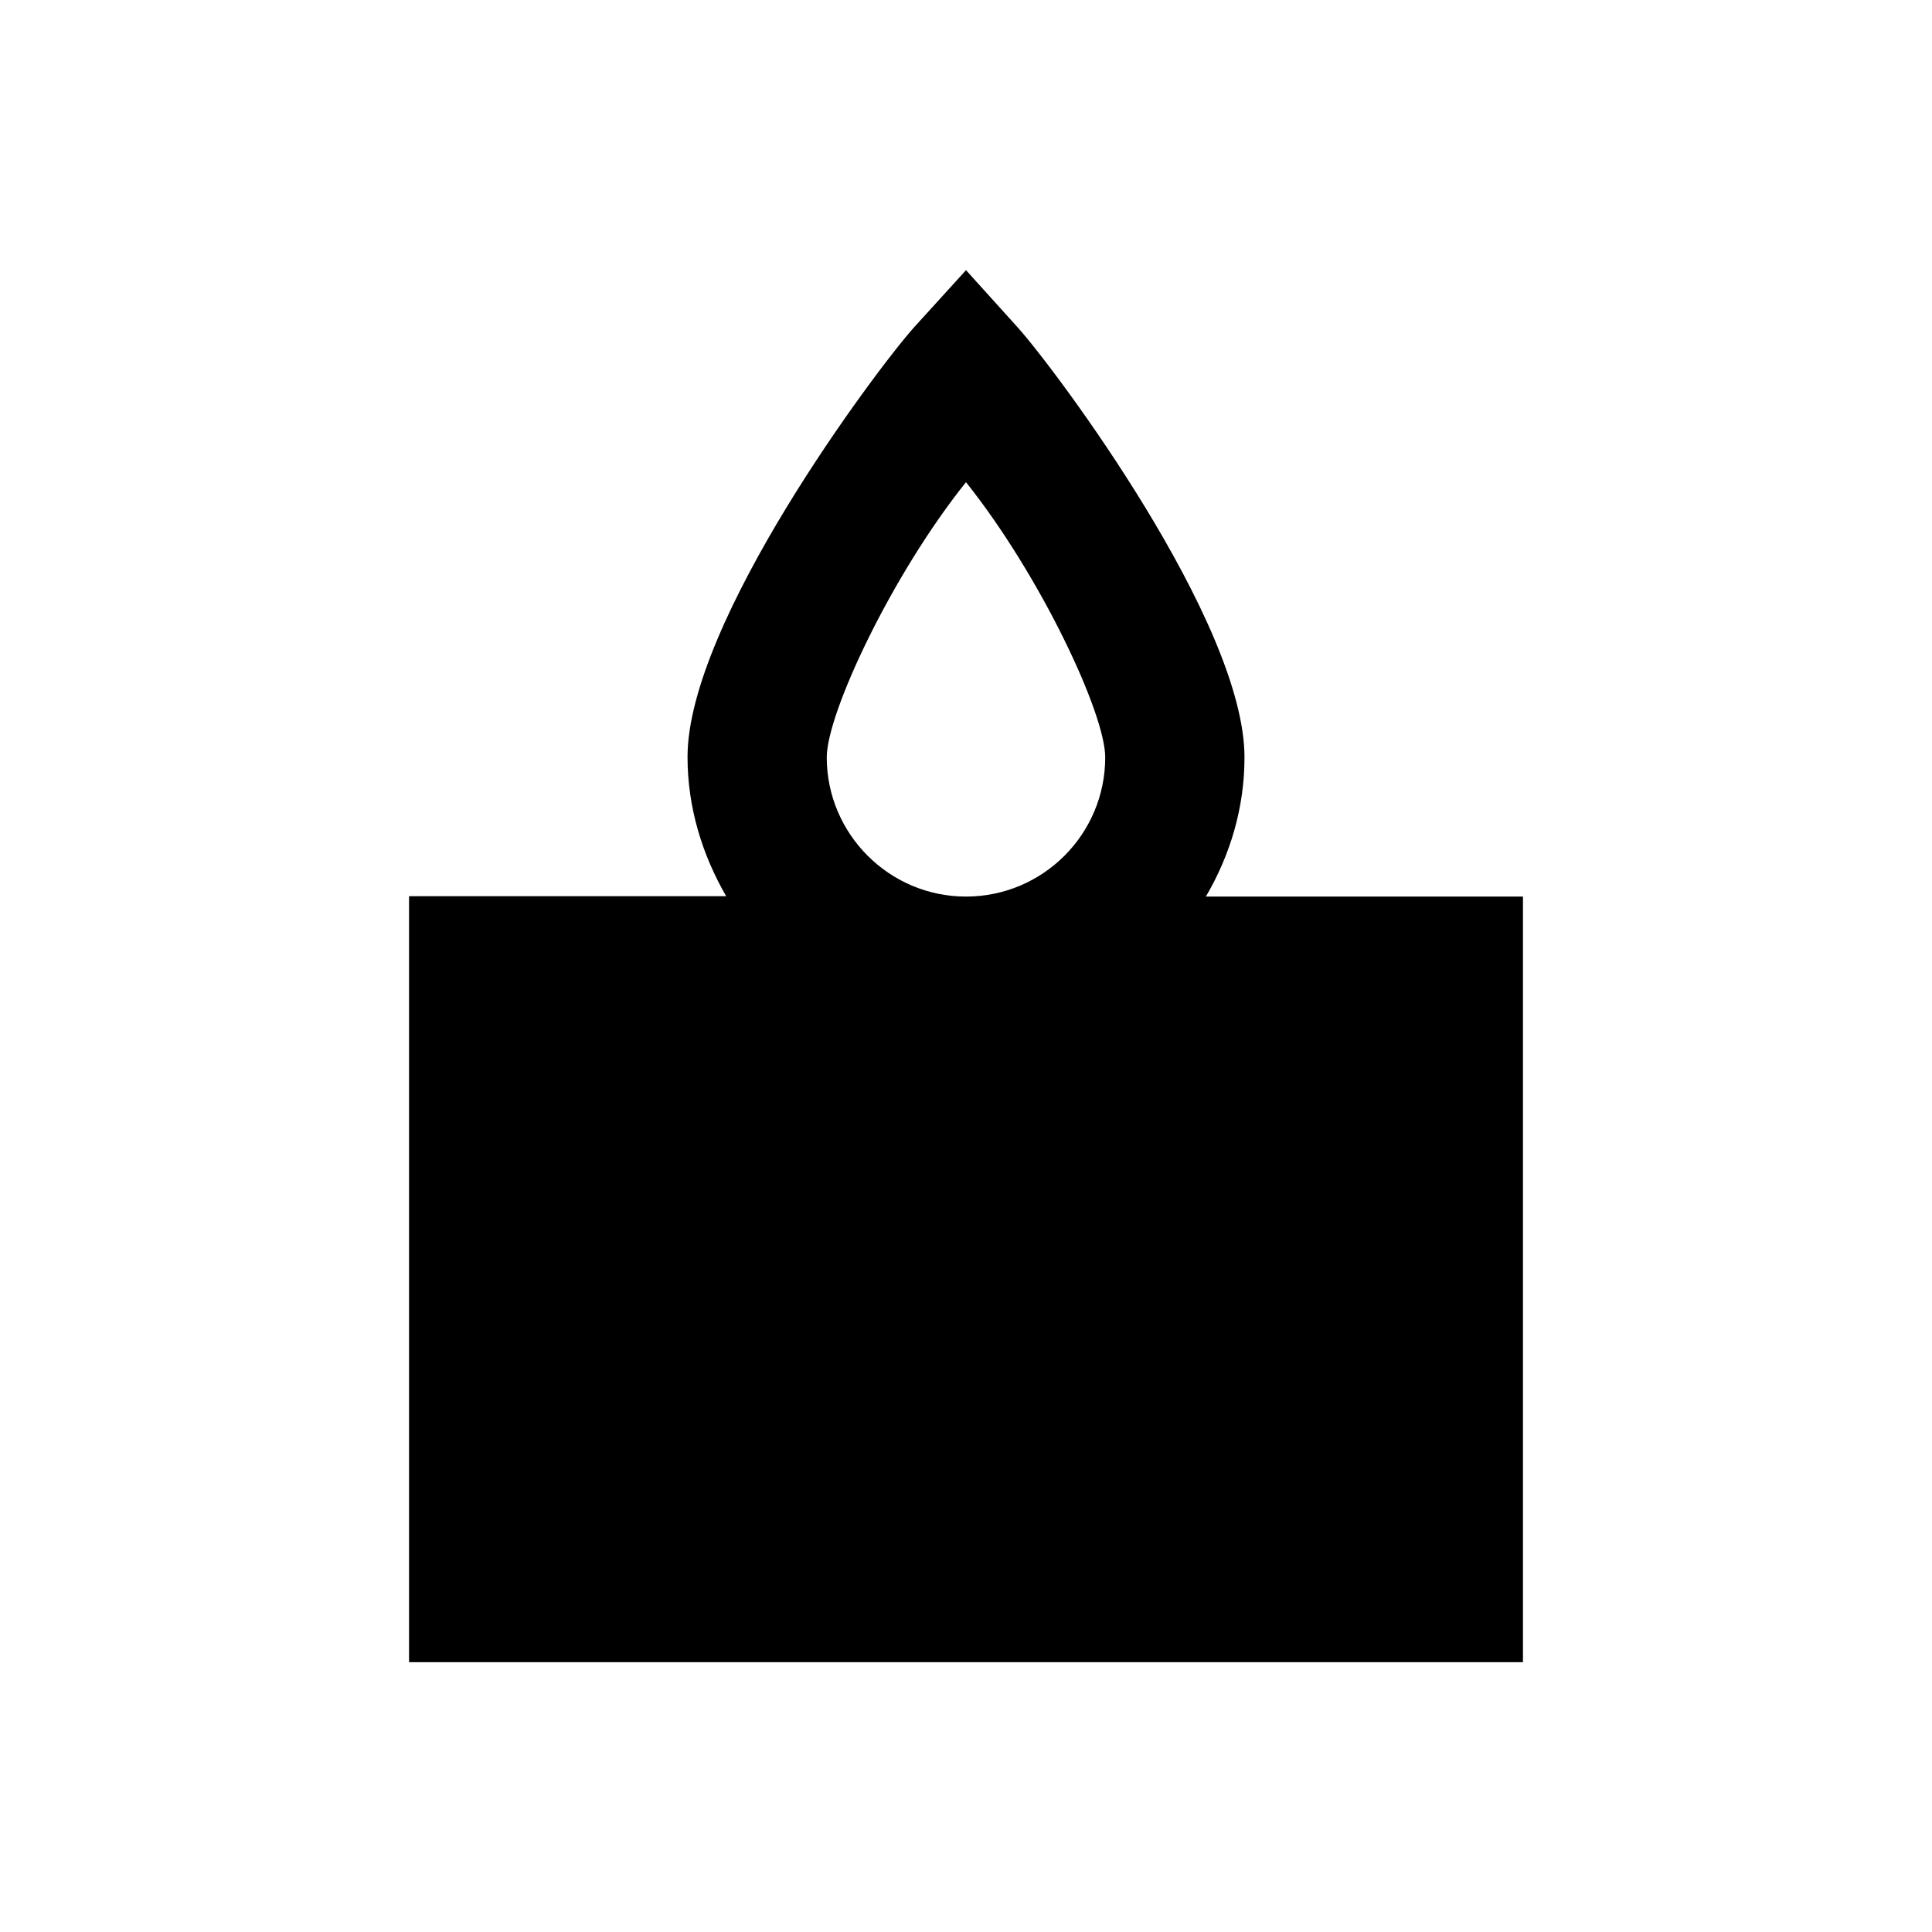
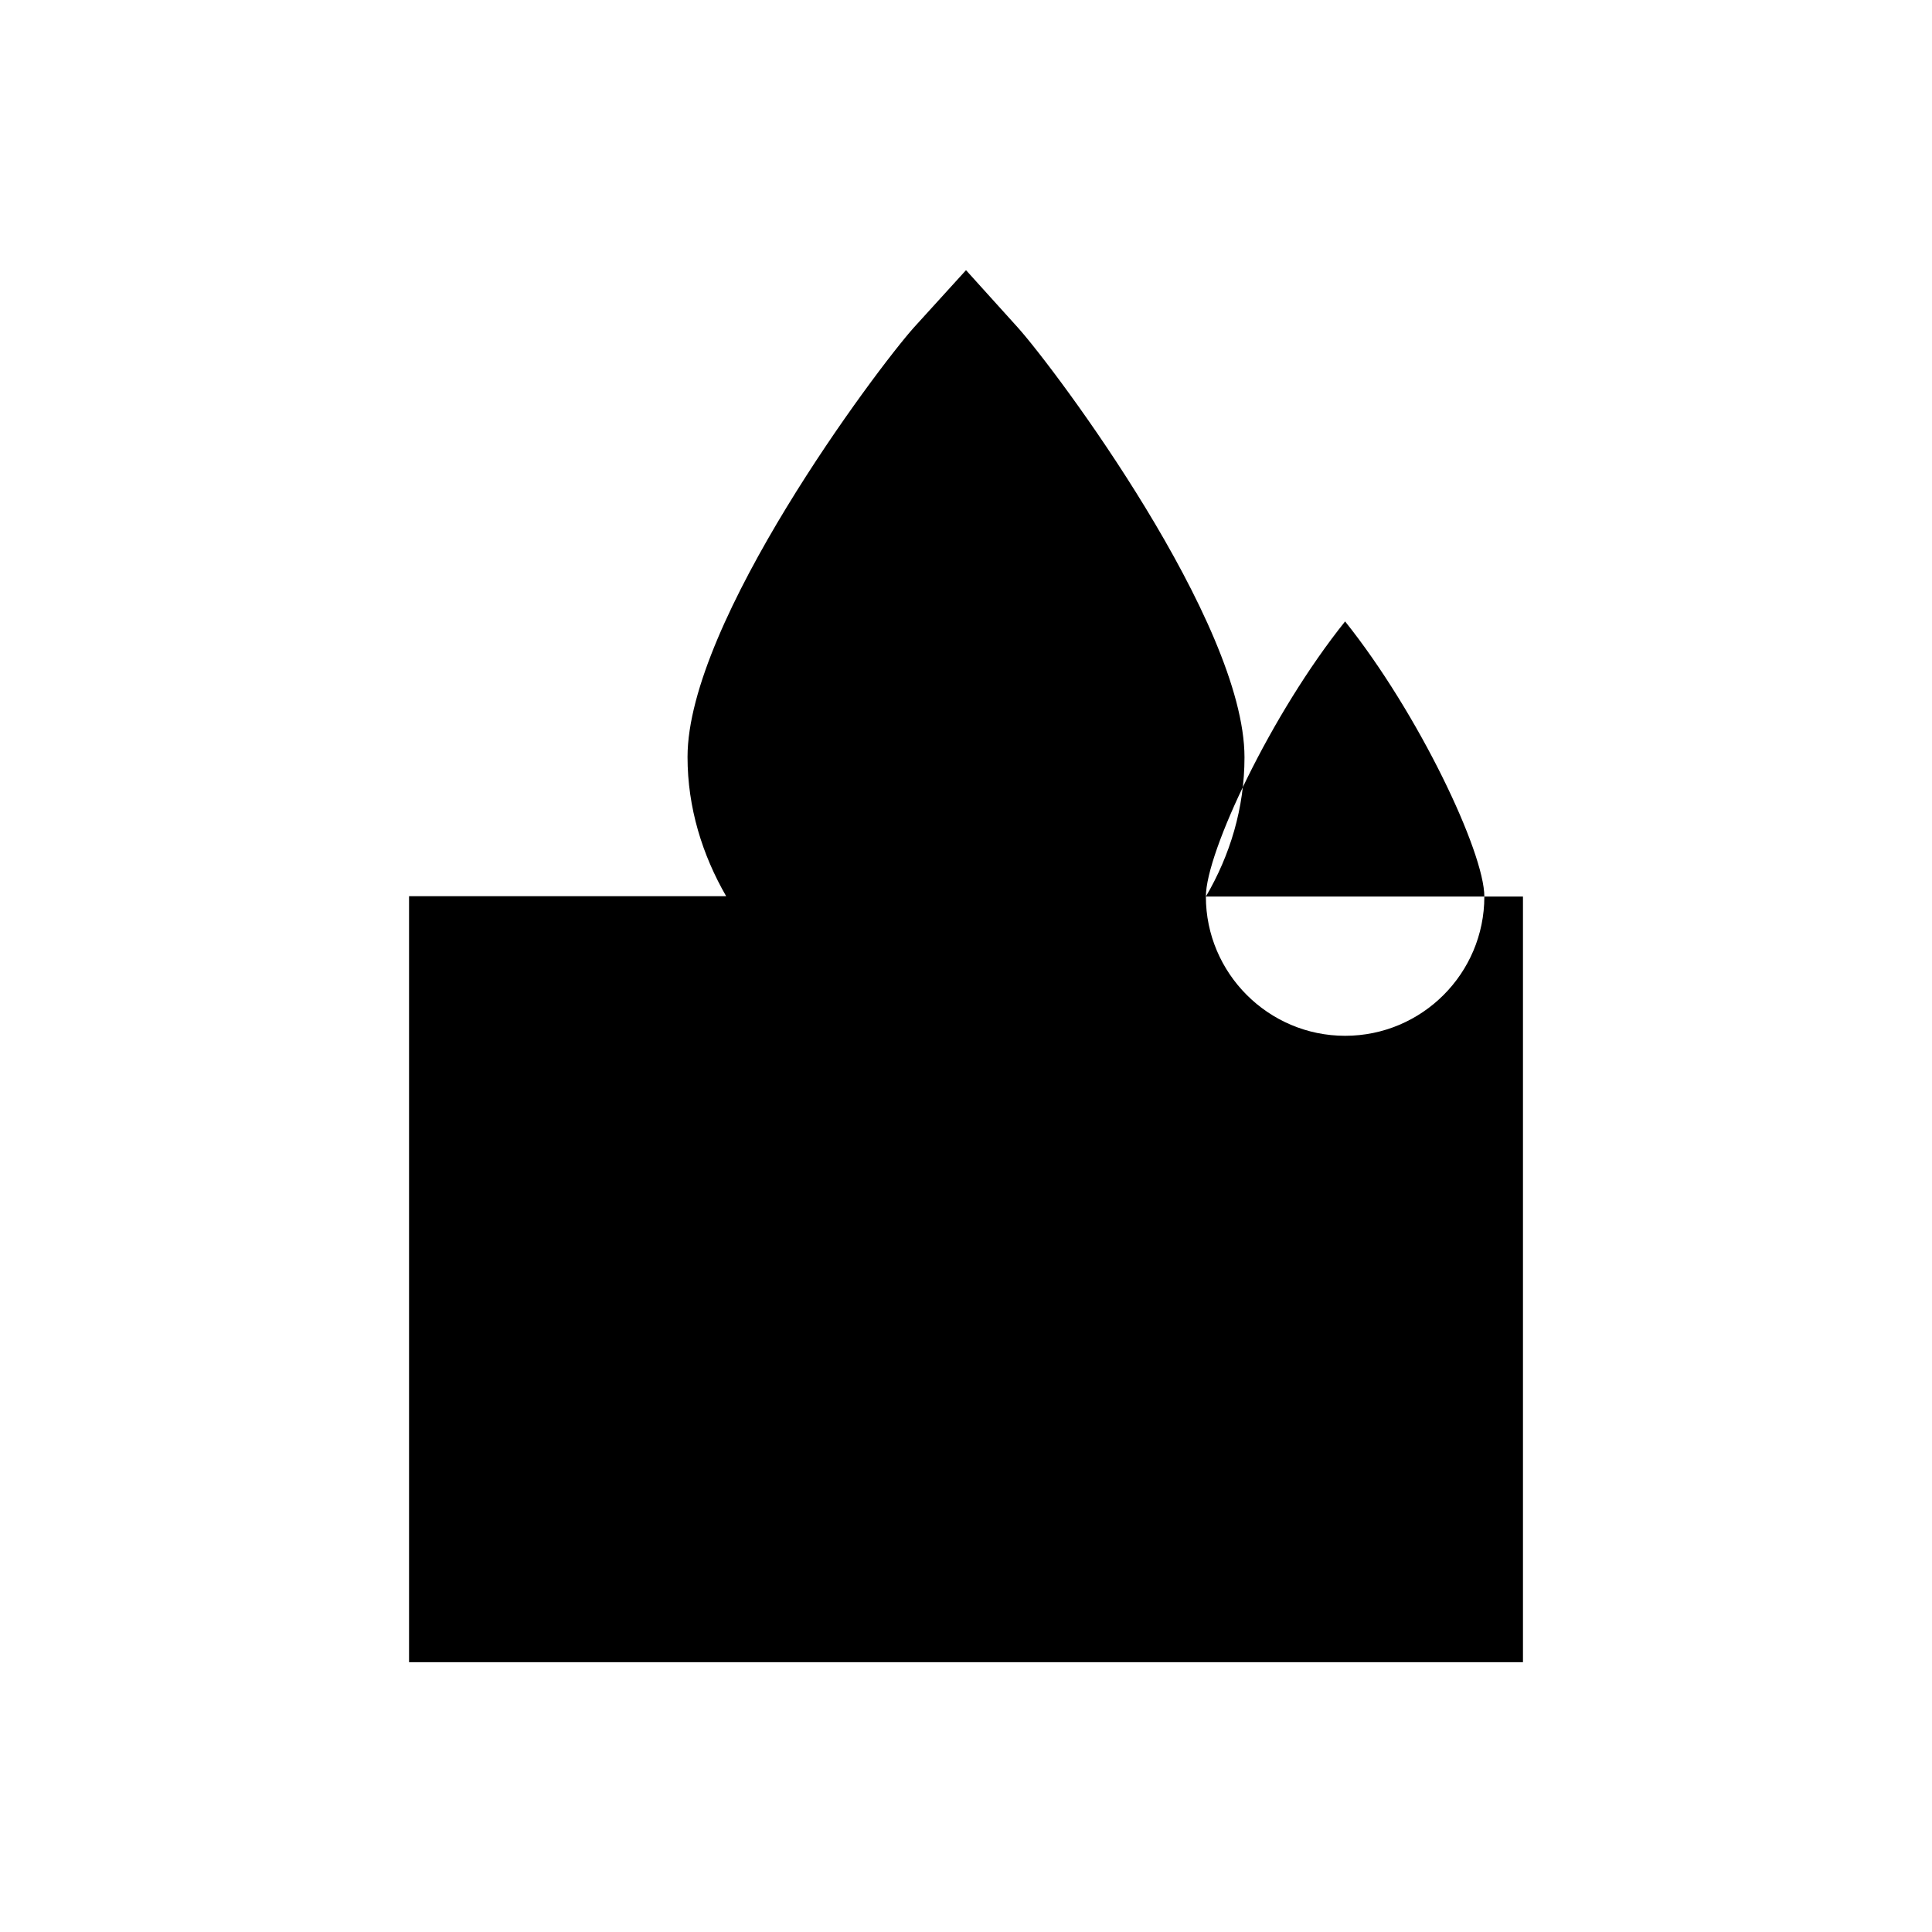
<svg xmlns="http://www.w3.org/2000/svg" fill="#000000" width="800px" height="800px" version="1.1" viewBox="144 144 512 512">
-   <path d="m463.57 381.6c6.394-10.922 10.234-23.418 10.234-36.898 0-35.816-49.988-102.63-60.023-113.85l-13.777-15.254-13.777 15.152c-10.035 11.219-60.023 78.031-60.023 113.85 0 13.48 3.938 25.977 10.234 36.898l-84.035 0.004v203h295.2v-202.9zm-100.47-36.898c0-11.711 17.32-48.512 36.898-72.914 19.582 24.5 36.898 61.203 36.898 72.914 0 20.367-16.531 36.898-36.898 36.898-20.367 0-36.898-16.629-36.898-36.898z" />
+   <path d="m463.57 381.6c6.394-10.922 10.234-23.418 10.234-36.898 0-35.816-49.988-102.63-60.023-113.85l-13.777-15.254-13.777 15.152c-10.035 11.219-60.023 78.031-60.023 113.85 0 13.48 3.938 25.977 10.234 36.898l-84.035 0.004v203h295.2v-202.9zc0-11.711 17.32-48.512 36.898-72.914 19.582 24.5 36.898 61.203 36.898 72.914 0 20.367-16.531 36.898-36.898 36.898-20.367 0-36.898-16.629-36.898-36.898z" />
</svg>